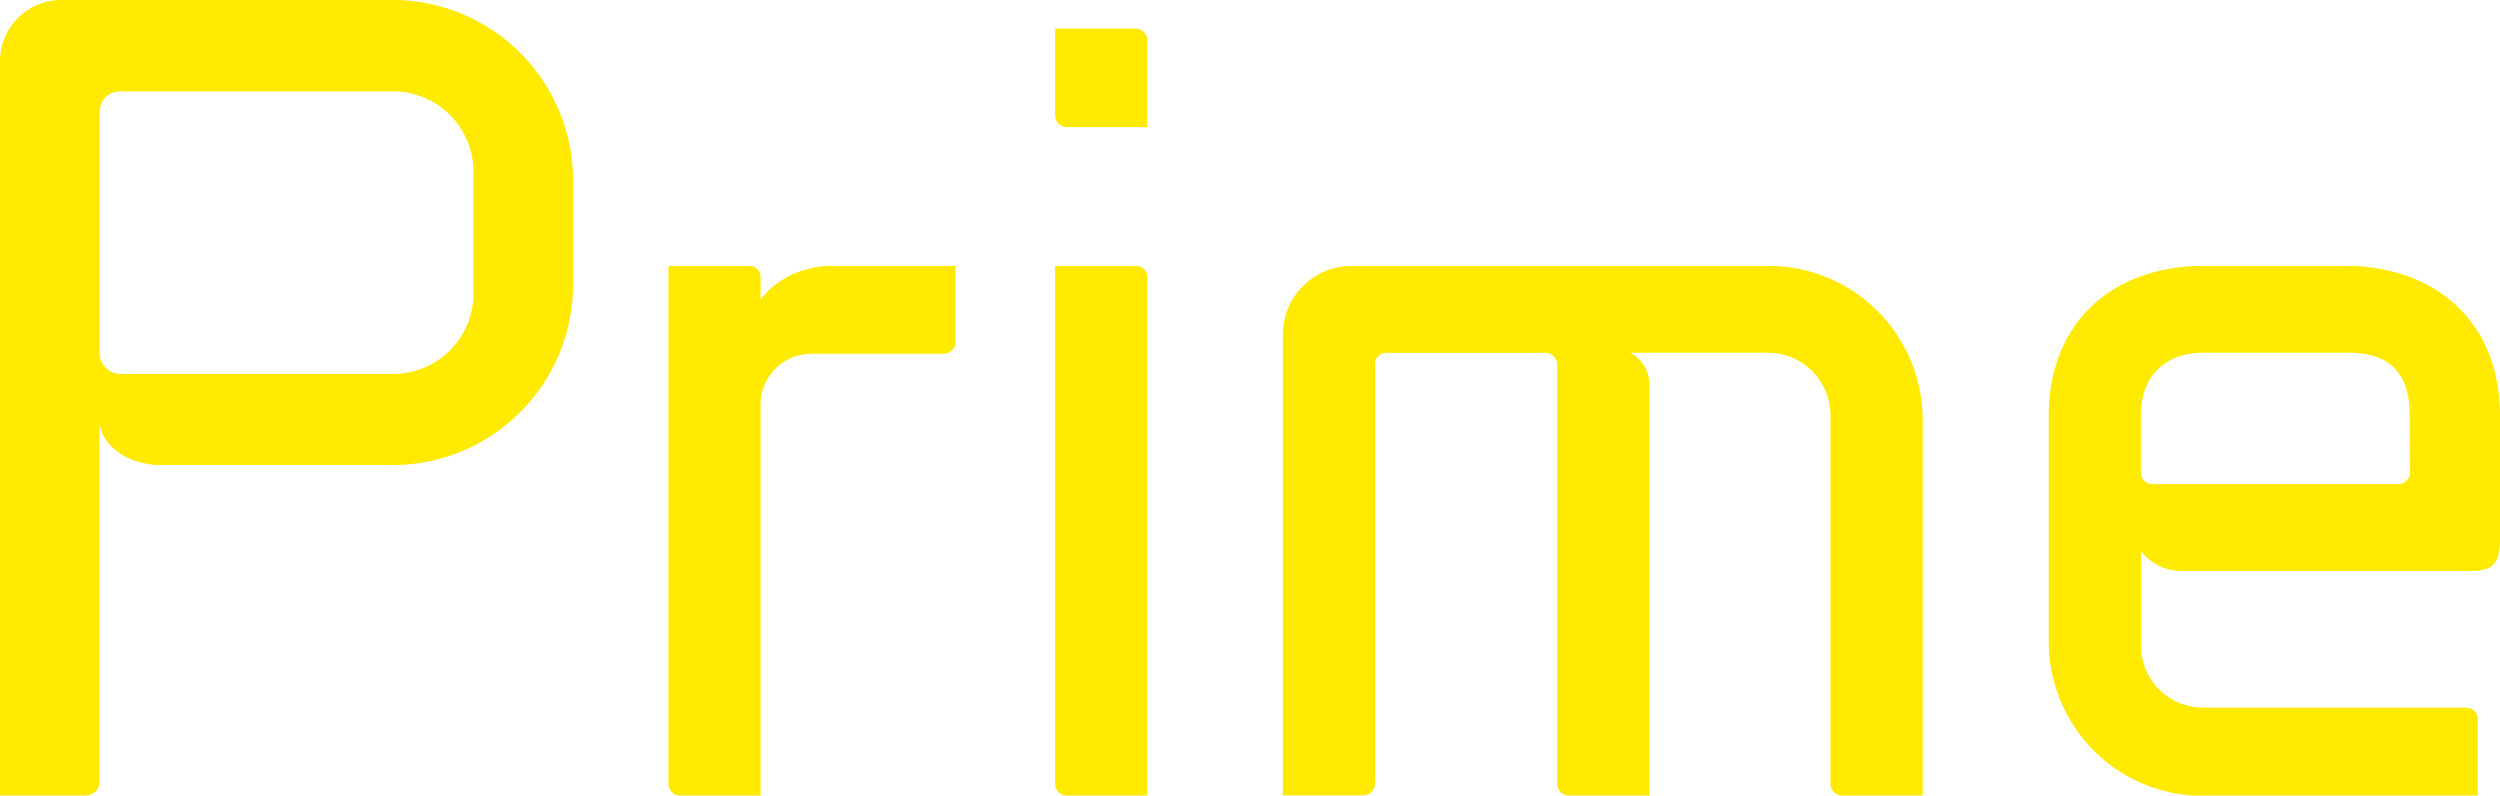
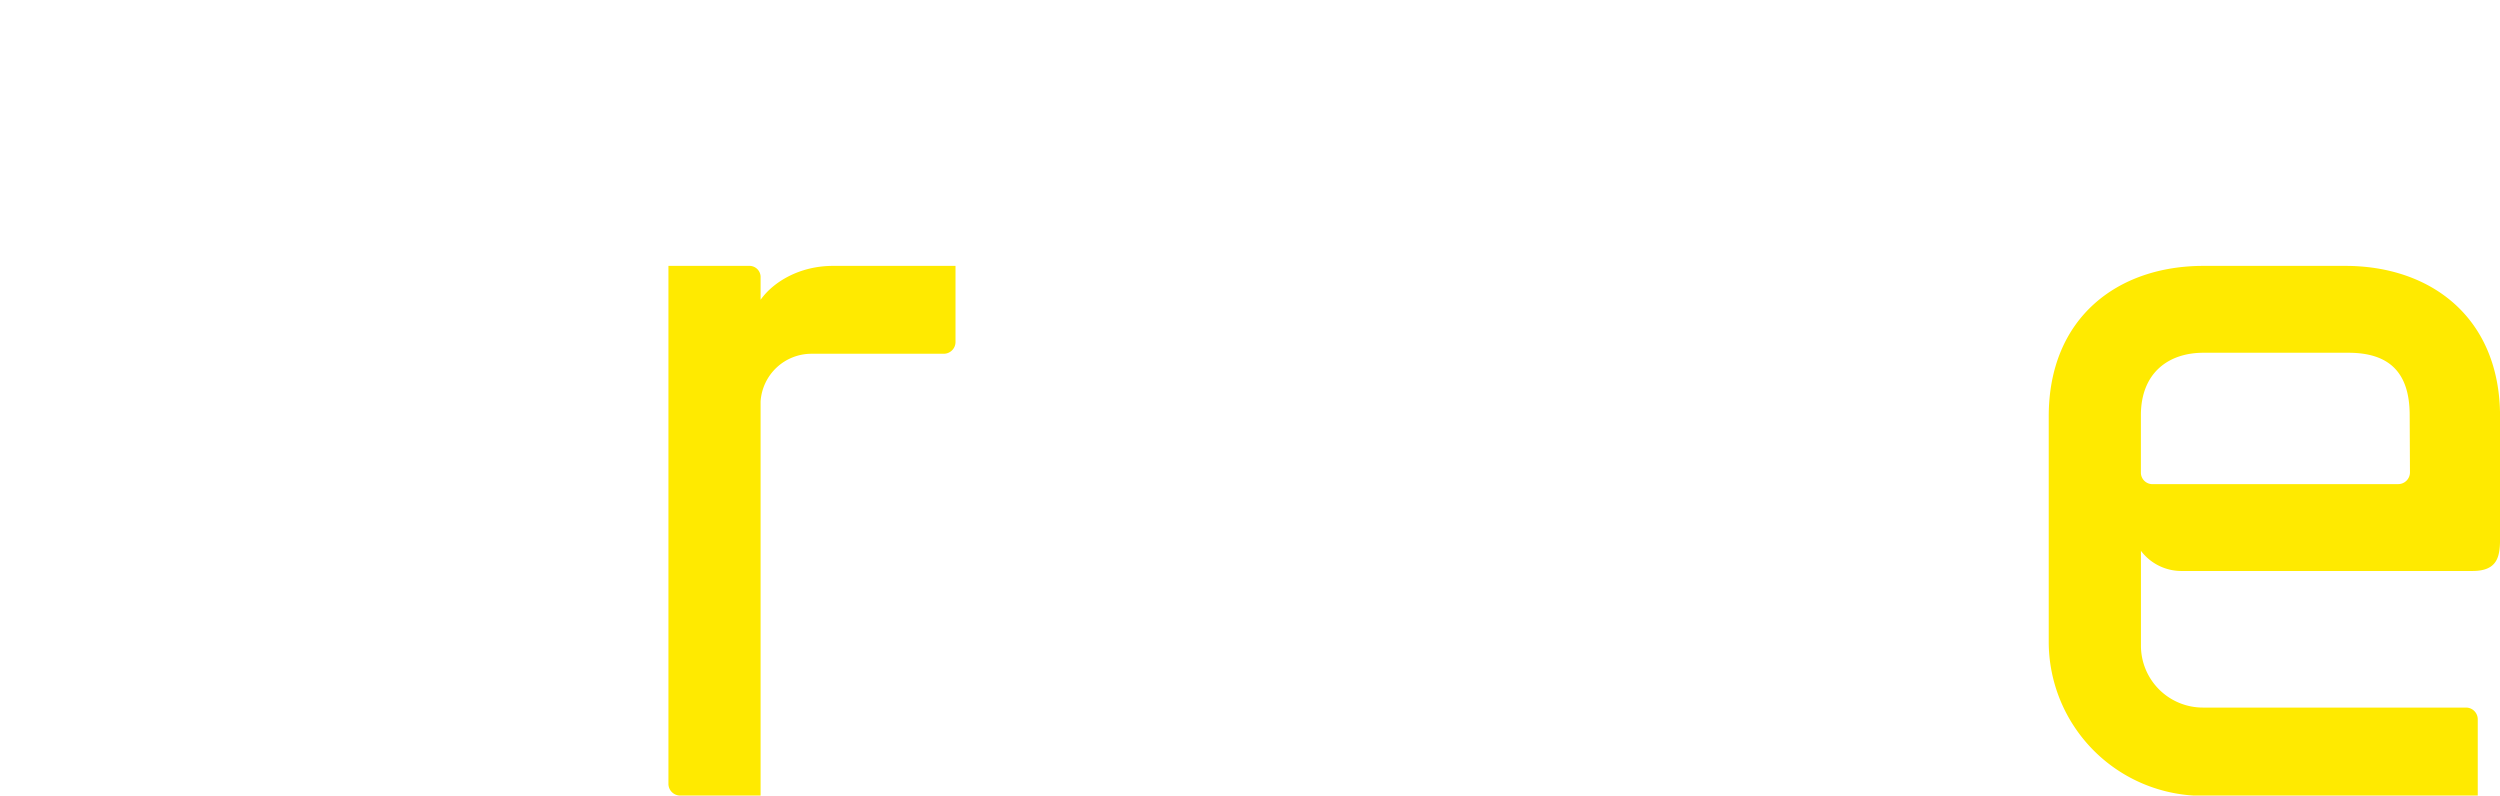
<svg xmlns="http://www.w3.org/2000/svg" viewBox="0 0 448.4 142.69">
  <defs>
    <style>.cls-1{fill:#ffea00;}</style>
  </defs>
  <title>prime-type</title>
  <g id="prime-type">
-     <path class="cls-1" d="M70.49,0H11A11,11,0,0,0,0,11V142.69H15.39a2.52,2.52,0,0,0,2.47-2.47V75.81c.38,4.18,5.13,7.6,11,7.6H70.49a32.39,32.39,0,0,0,32.3-32.3V32.3A32.39,32.39,0,0,0,70.49,0ZM84.93,52.63A14.43,14.43,0,0,1,70.49,67.07h-49a3.74,3.74,0,0,1-3.61-3.61V20a3.61,3.61,0,0,1,3.61-3.61h49A14.43,14.43,0,0,1,84.93,30.78Z" />
    <path class="cls-1" d="M136.42,53.77V49.59a2,2,0,0,0-2.09-1.9H119.89V140.6a2.11,2.11,0,0,0,2.09,2.09h14.44V72a9.15,9.15,0,0,1,9.12-8.55h23.75a2.11,2.11,0,0,0,2.09-2.09V47.69h-22C143.45,47.69,138.7,50.54,136.42,53.77Z" />
-     <path class="cls-1" d="M203.68,5.13H189.24V20.71a2.11,2.11,0,0,0,2.09,2.09h14.44V7.22A2.11,2.11,0,0,0,203.68,5.13Z" />
-     <path class="cls-1" d="M203.68,47.69H189.24V140.6a2.11,2.11,0,0,0,2.09,2.09h14.44V49.59A2,2,0,0,0,203.68,47.69Z" />
-     <path class="cls-1" d="M317.11,47.69H242.44A12.33,12.33,0,0,0,230.09,60v82.65h14.44a2.11,2.11,0,0,0,2.09-2.09V65a2,2,0,0,1,1.9-1.71h28.69a2.11,2.11,0,0,1,2.09,2.09V140.6a2.11,2.11,0,0,0,2.09,2.09h14.44V68.59a6.44,6.44,0,0,0-3.42-5.32h24.7a11.23,11.23,0,0,1,11.21,11.21V140.6a2.11,2.11,0,0,0,2.09,2.09h14.44V75.43A27.65,27.65,0,0,0,317.11,47.69Z" />
    <path class="cls-1" d="M420.66,47.69H395.2c-15.39,0-27.74,9.31-27.74,27V115a27.65,27.65,0,0,0,27.74,27.74h49.21V129a2.11,2.11,0,0,0-2.09-2.09H395.2A11.11,11.11,0,0,1,384,115.71V98.8a9.09,9.09,0,0,0,7.41,3.61h52.06c4.56,0,4.94-2.66,4.94-5.89V74.67C448.4,57,436.05,47.69,420.66,47.69Zm11.59,37.05a2.11,2.11,0,0,1-2.09,2.09H385.89a2.07,2.07,0,0,1-1.9-2.09V74.48c0-7.6,4.94-11.21,11.21-11.21h26c7.41,0,11,3.61,11,11.21Z" />
  </g>
</svg>